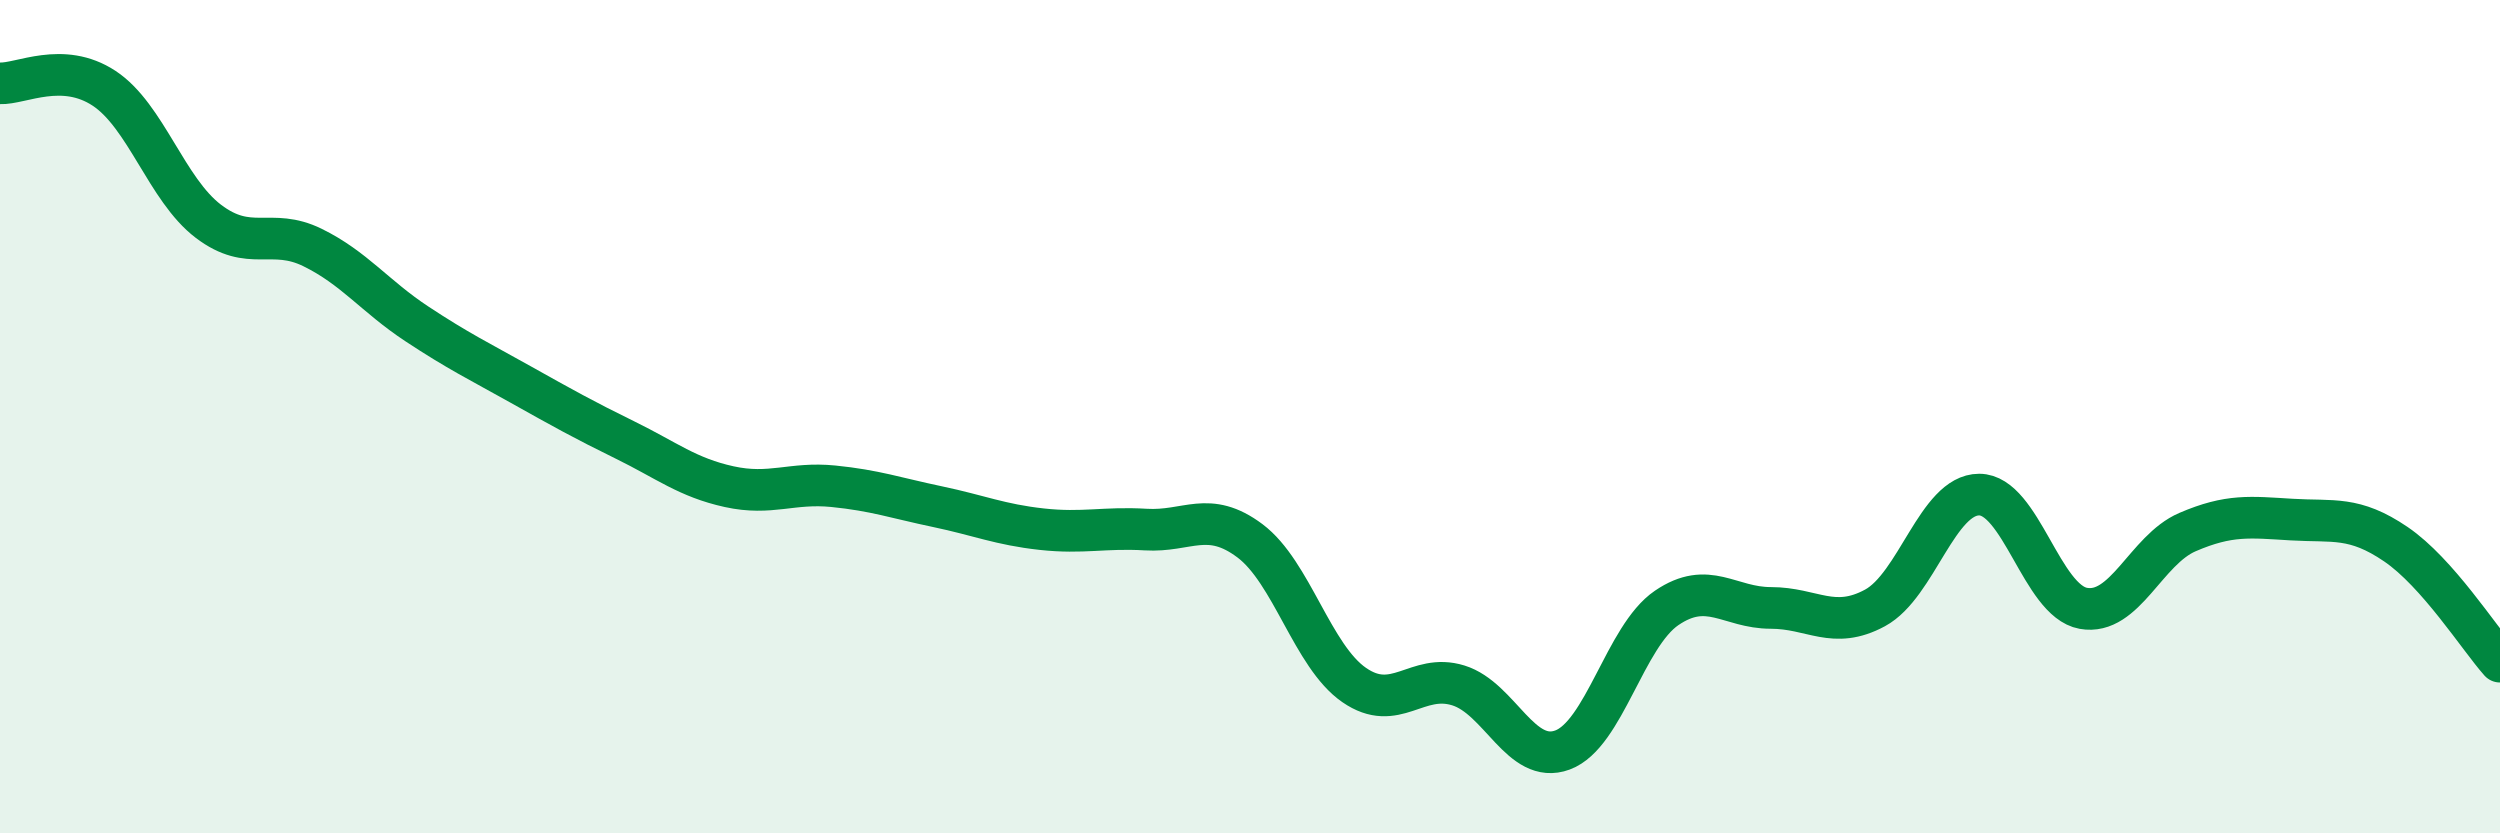
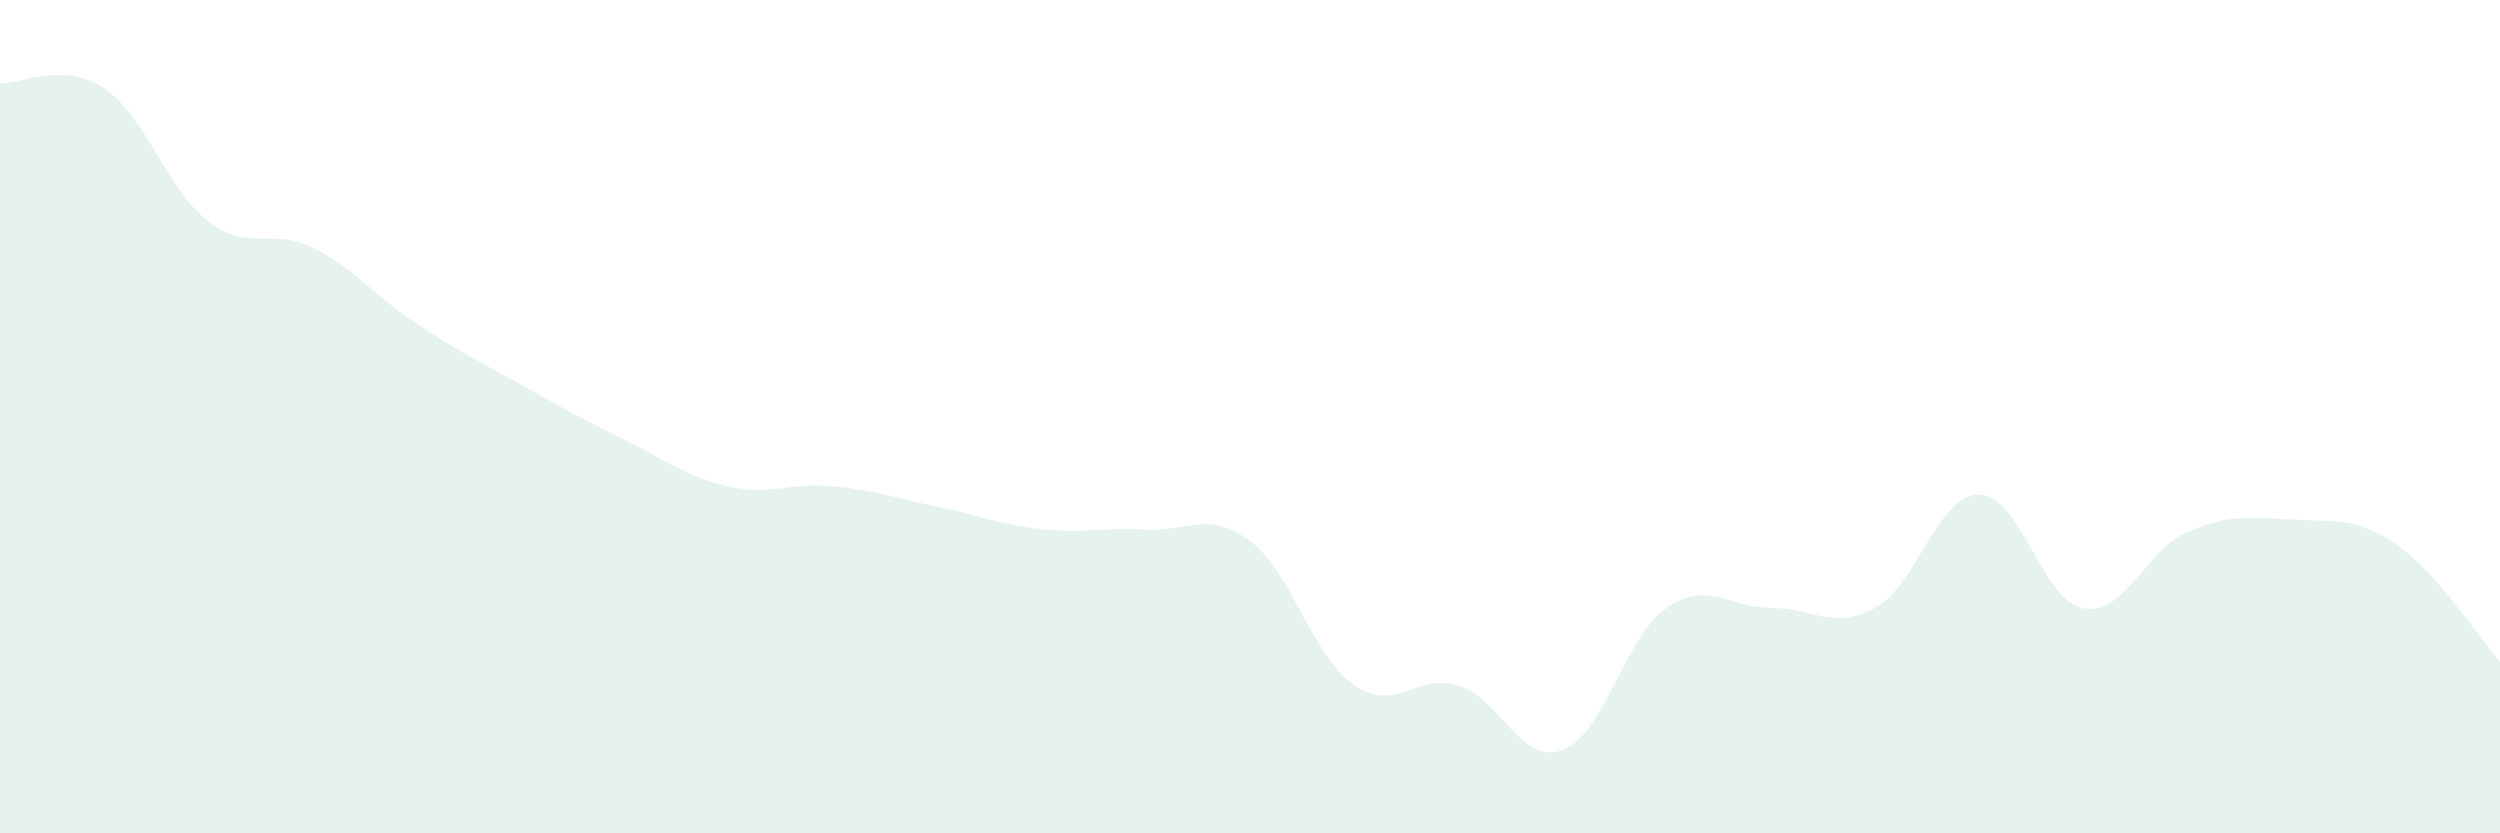
<svg xmlns="http://www.w3.org/2000/svg" width="60" height="20" viewBox="0 0 60 20">
  <path d="M 0,2 C 0.5,2.02 1.5,1.46 2.5,2.12 C 3.5,2.78 4,4.55 5,5.31 C 6,6.07 6.5,5.45 7.5,5.94 C 8.5,6.43 9,7.11 10,7.77 C 11,8.43 11.5,8.67 12.5,9.23 C 13.5,9.79 14,10.07 15,10.56 C 16,11.05 16.5,11.46 17.5,11.68 C 18.5,11.9 19,11.57 20,11.67 C 21,11.77 21.5,11.95 22.5,12.16 C 23.5,12.37 24,12.59 25,12.7 C 26,12.81 26.5,12.65 27.5,12.71 C 28.5,12.77 29,12.23 30,12.98 C 31,13.73 31.5,15.75 32.5,16.44 C 33.5,17.13 34,16.14 35,16.45 C 36,16.76 36.5,18.37 37.5,18 C 38.5,17.63 39,15.27 40,14.59 C 41,13.91 41.5,14.59 42.5,14.59 C 43.5,14.59 44,15.13 45,14.59 C 46,14.05 46.5,11.87 47.5,11.87 C 48.5,11.87 49,14.42 50,14.6 C 51,14.78 51.5,13.2 52.5,12.77 C 53.5,12.34 54,12.41 55,12.47 C 56,12.53 56.5,12.38 57.5,13.06 C 58.5,13.74 59.5,15.32 60,15.88L60 20L0 20Z" fill="#008740" opacity="0.1" stroke-linecap="round" stroke-linejoin="round" />
-   <path d="M 0,2 C 0.5,2.02 1.5,1.46 2.5,2.12 C 3.5,2.78 4,4.55 5,5.31 C 6,6.07 6.5,5.45 7.5,5.94 C 8.5,6.43 9,7.11 10,7.77 C 11,8.43 11.5,8.67 12.5,9.23 C 13.5,9.79 14,10.07 15,10.56 C 16,11.05 16.5,11.46 17.5,11.68 C 18.5,11.9 19,11.57 20,11.67 C 21,11.77 21.5,11.95 22.5,12.16 C 23.5,12.37 24,12.59 25,12.7 C 26,12.81 26.5,12.65 27.5,12.71 C 28.5,12.77 29,12.23 30,12.98 C 31,13.73 31.5,15.75 32.5,16.44 C 33.5,17.13 34,16.14 35,16.45 C 36,16.76 36.5,18.37 37.5,18 C 38.5,17.63 39,15.27 40,14.59 C 41,13.91 41.5,14.59 42.5,14.59 C 43.5,14.59 44,15.13 45,14.59 C 46,14.05 46.5,11.87 47.5,11.87 C 48.5,11.87 49,14.42 50,14.6 C 51,14.78 51.5,13.2 52.5,12.77 C 53.5,12.34 54,12.41 55,12.47 C 56,12.53 56.5,12.38 57.5,13.06 C 58.5,13.74 59.5,15.32 60,15.88" stroke="#008740" stroke-width="1" fill="none" stroke-linecap="round" stroke-linejoin="round" />
</svg>